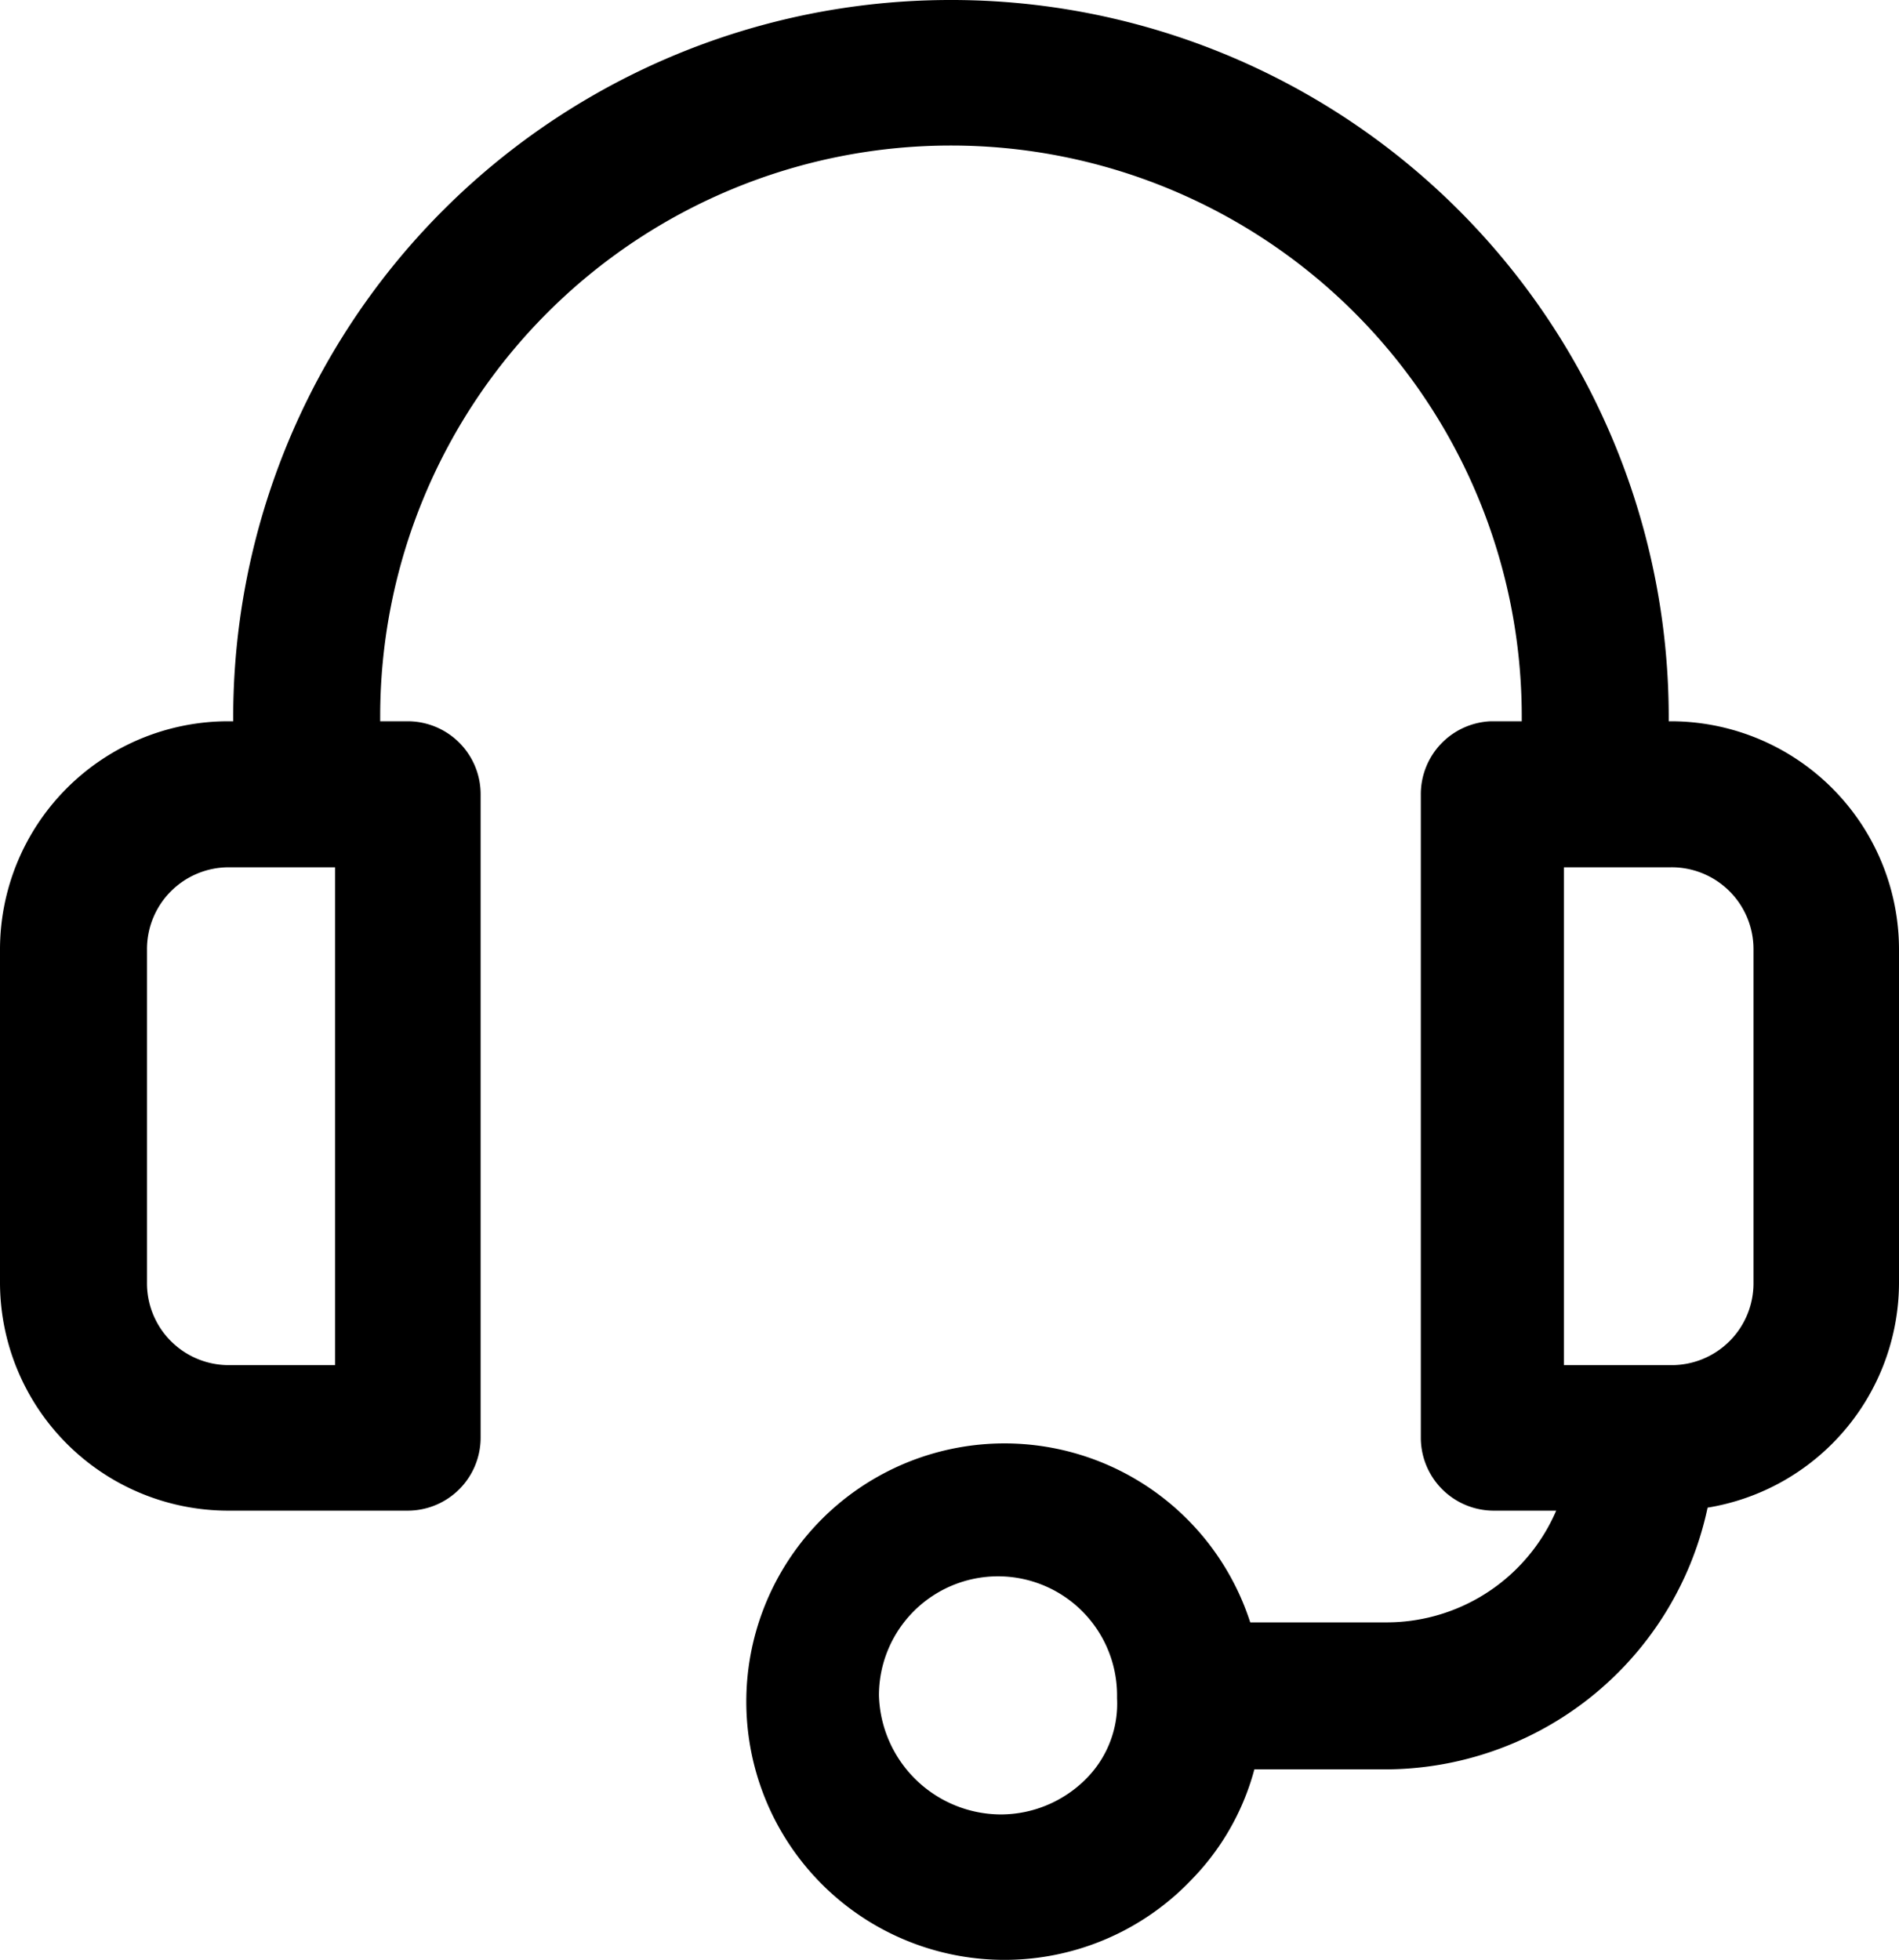
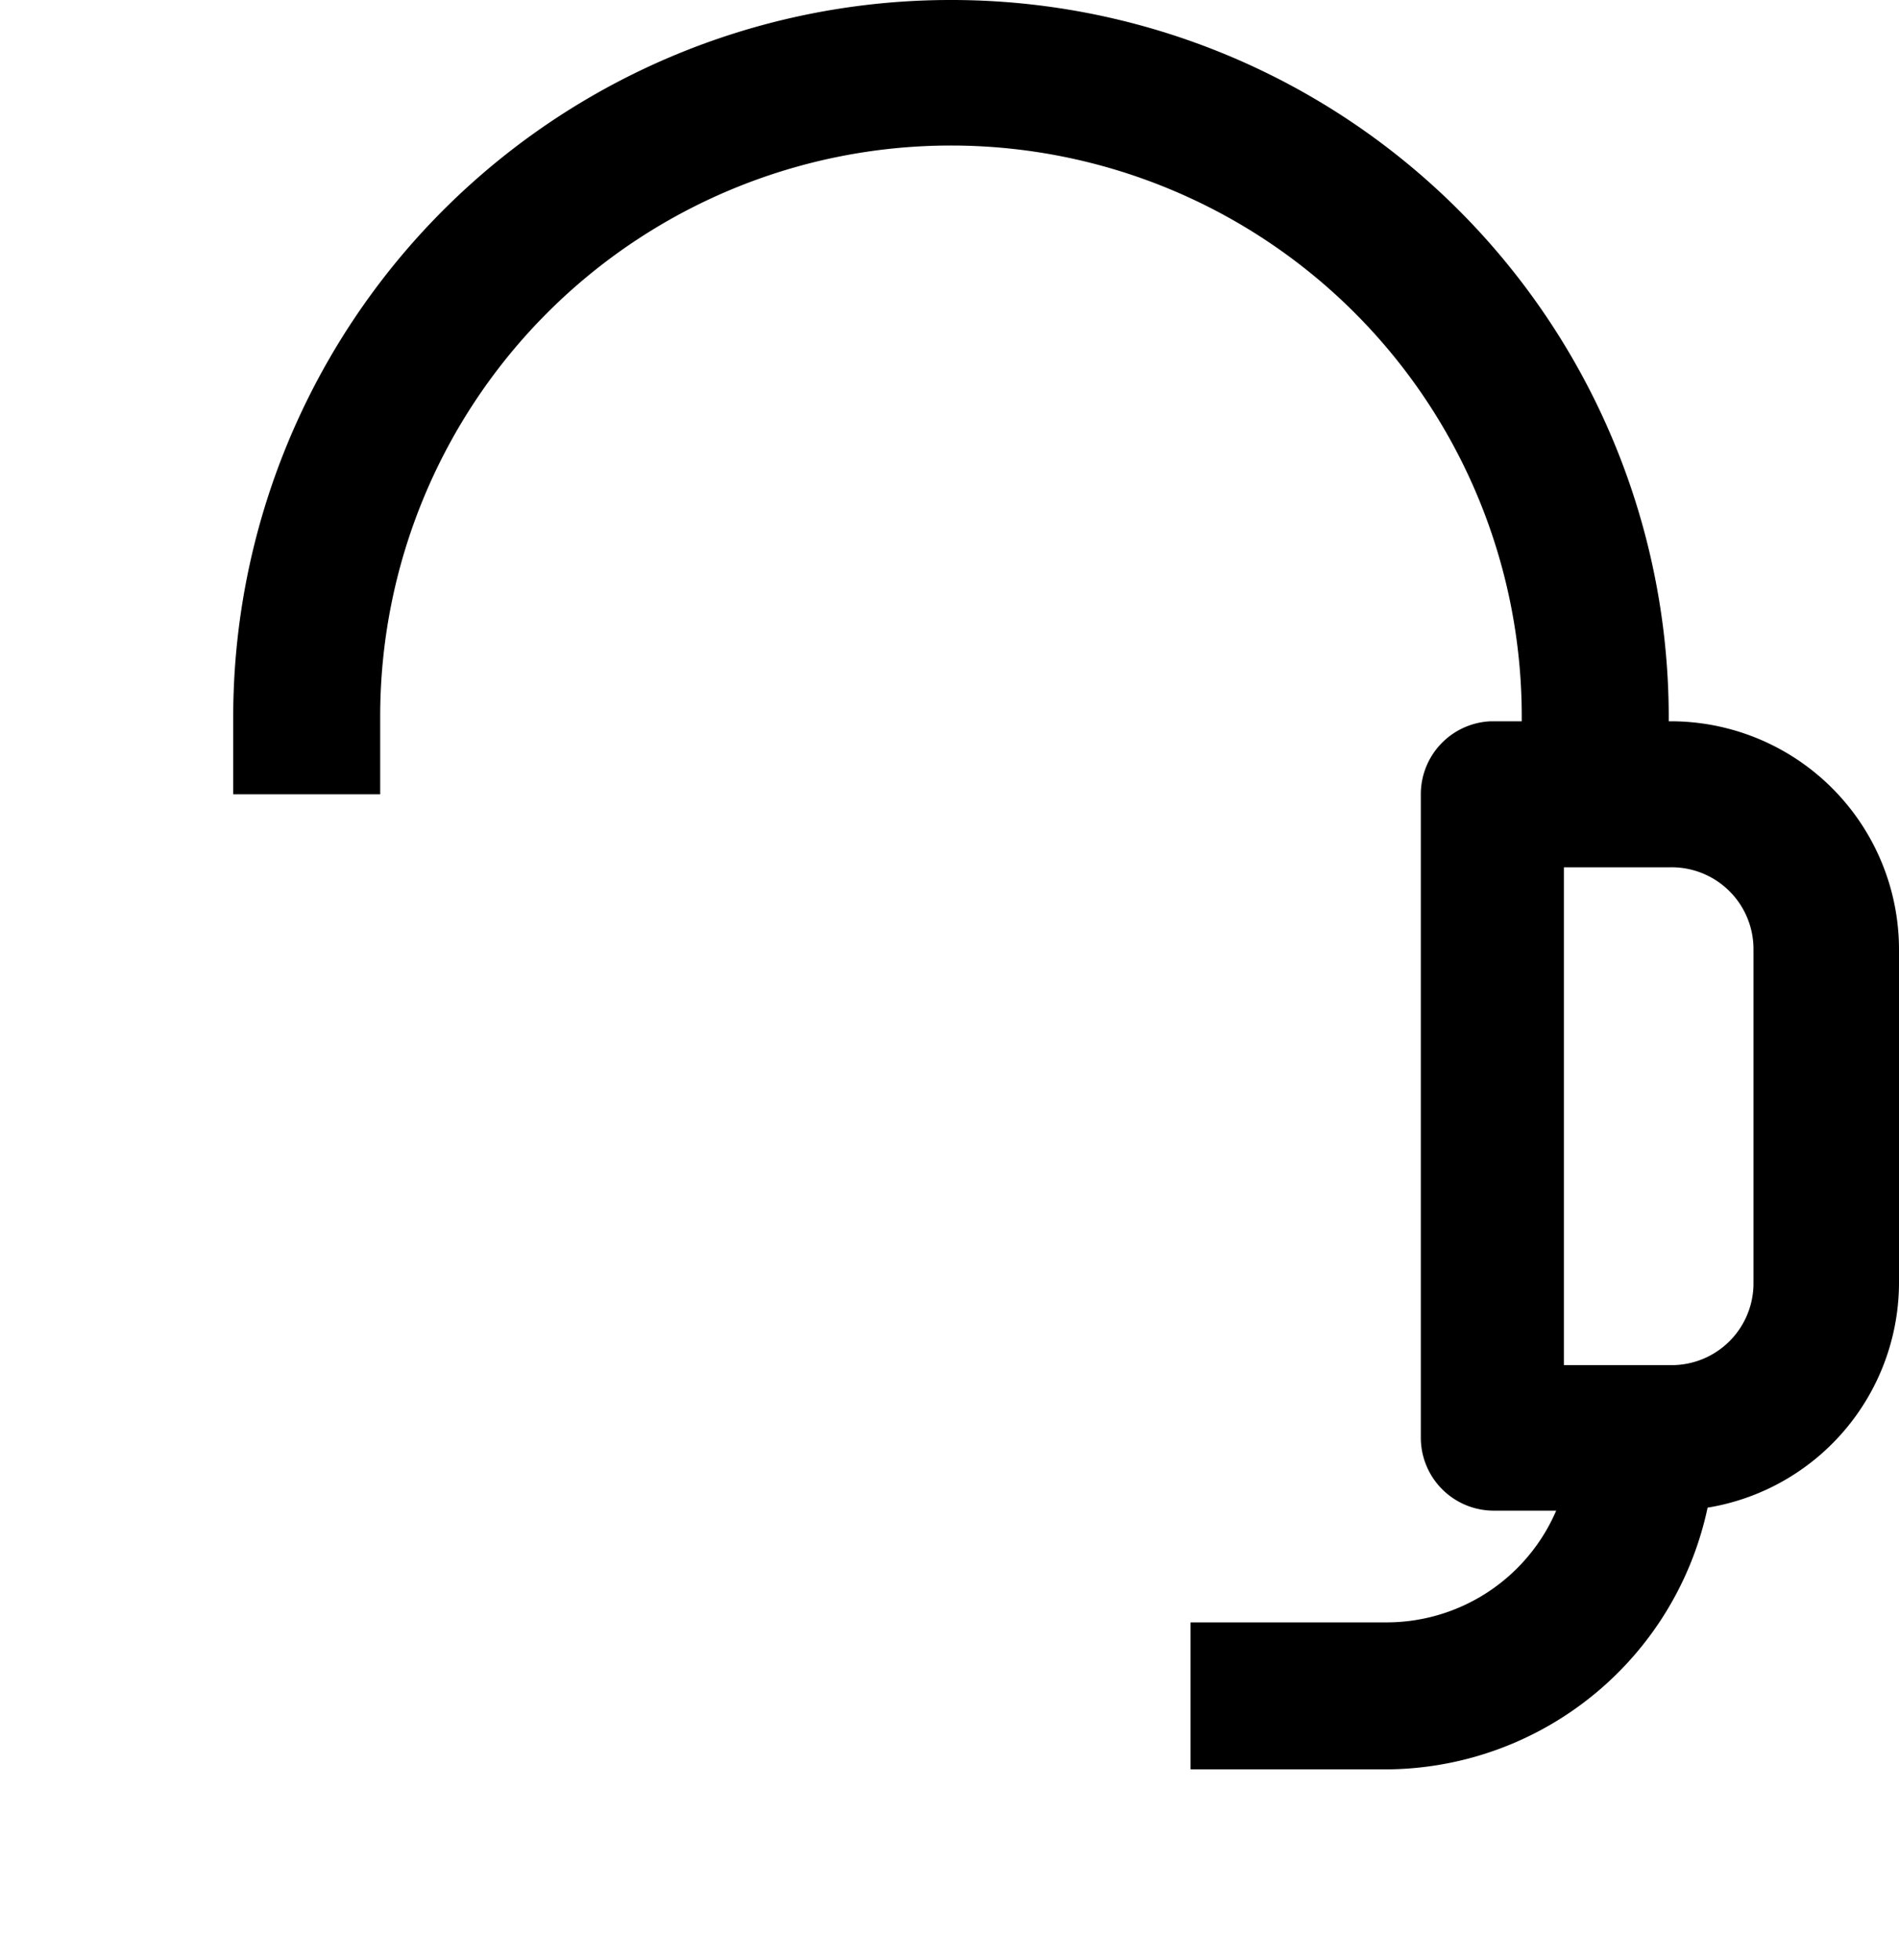
<svg xmlns="http://www.w3.org/2000/svg" viewBox="0 0 38.76 40">
  <g data-name="Layer 2">
    <g>
      <path d="M19.38,0A14.64,14.64,0,0,0,4.76,14.62v1.59h3V14.62a11.65,11.65,0,0,1,23.3,0v1.59h3V14.62A14.64,14.64,0,0,0,19.38,0Z" />
-       <path d="M8.33,14.72H4.66A4.66,4.66,0,0,0,0,19.38v6.79a4.66,4.66,0,0,0,4.66,4.66H8.33a1.49,1.49,0,0,0,1.48-1.49V16.21A1.49,1.49,0,0,0,8.33,14.72ZM6.84,27.86H4.66A1.67,1.67,0,0,1,3,26.17V19.38A1.67,1.67,0,0,1,4.66,17.7H6.84Z" />
      <path d="M34.1,14.72H30.43A1.49,1.49,0,0,0,29,16.21V29.34a1.49,1.49,0,0,0,1.48,1.49H34.1a4.66,4.66,0,0,0,4.66-4.66V19.38A4.66,4.66,0,0,0,34.1,14.72Zm1.69,11.45a1.67,1.67,0,0,1-1.69,1.69H31.92V17.7H34.1a1.67,1.67,0,0,1,1.69,1.68v6.79Z" />
      <path d="M32.07,29.34a3.77,3.77,0,0,1-3.77,3.77h-4v3h4A6.74,6.74,0,0,0,35,29.34Z" />
-       <path d="M25.77,34.56a5.27,5.27,0,1,0-1.43,3.78A5.1,5.1,0,0,0,25.77,34.56Zm-3.58,1.72a2.46,2.46,0,0,1-1.77.75,2.5,2.5,0,0,1-2.48-2.43,2.43,2.43,0,0,1,4.86,0v.06A2.17,2.17,0,0,1,22.19,36.28Z" />
    </g>
  </g>
</svg>